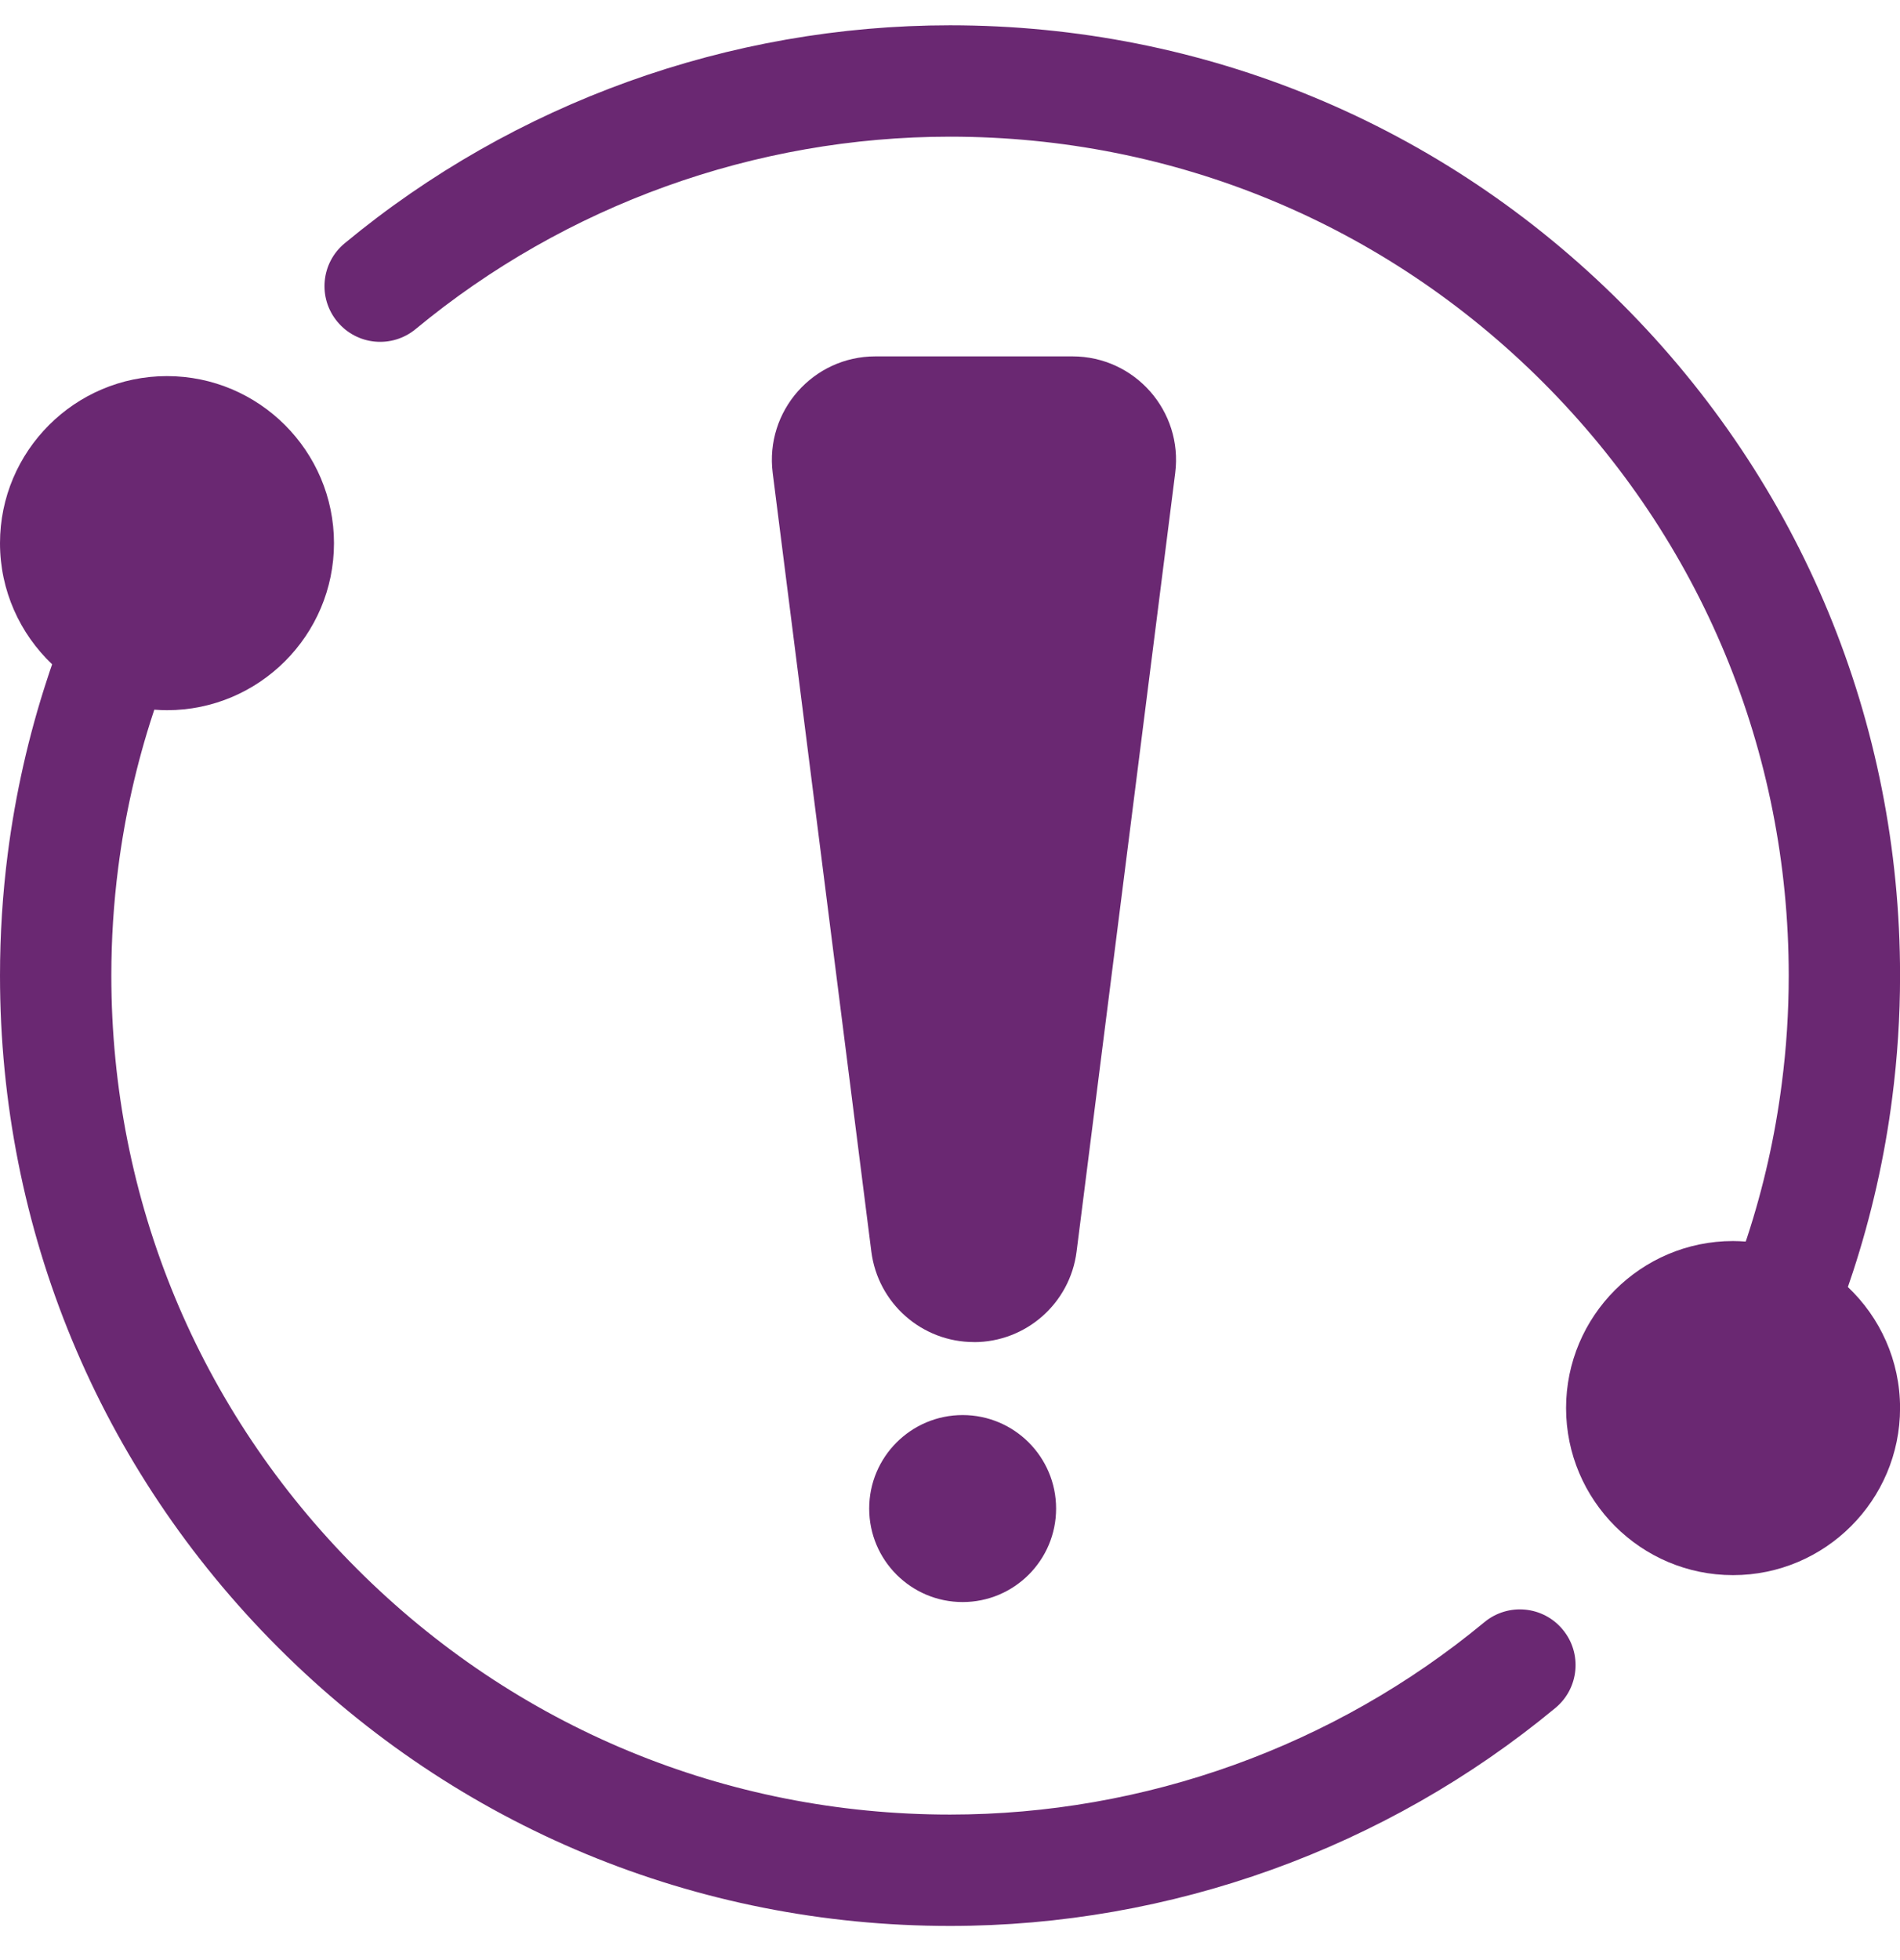
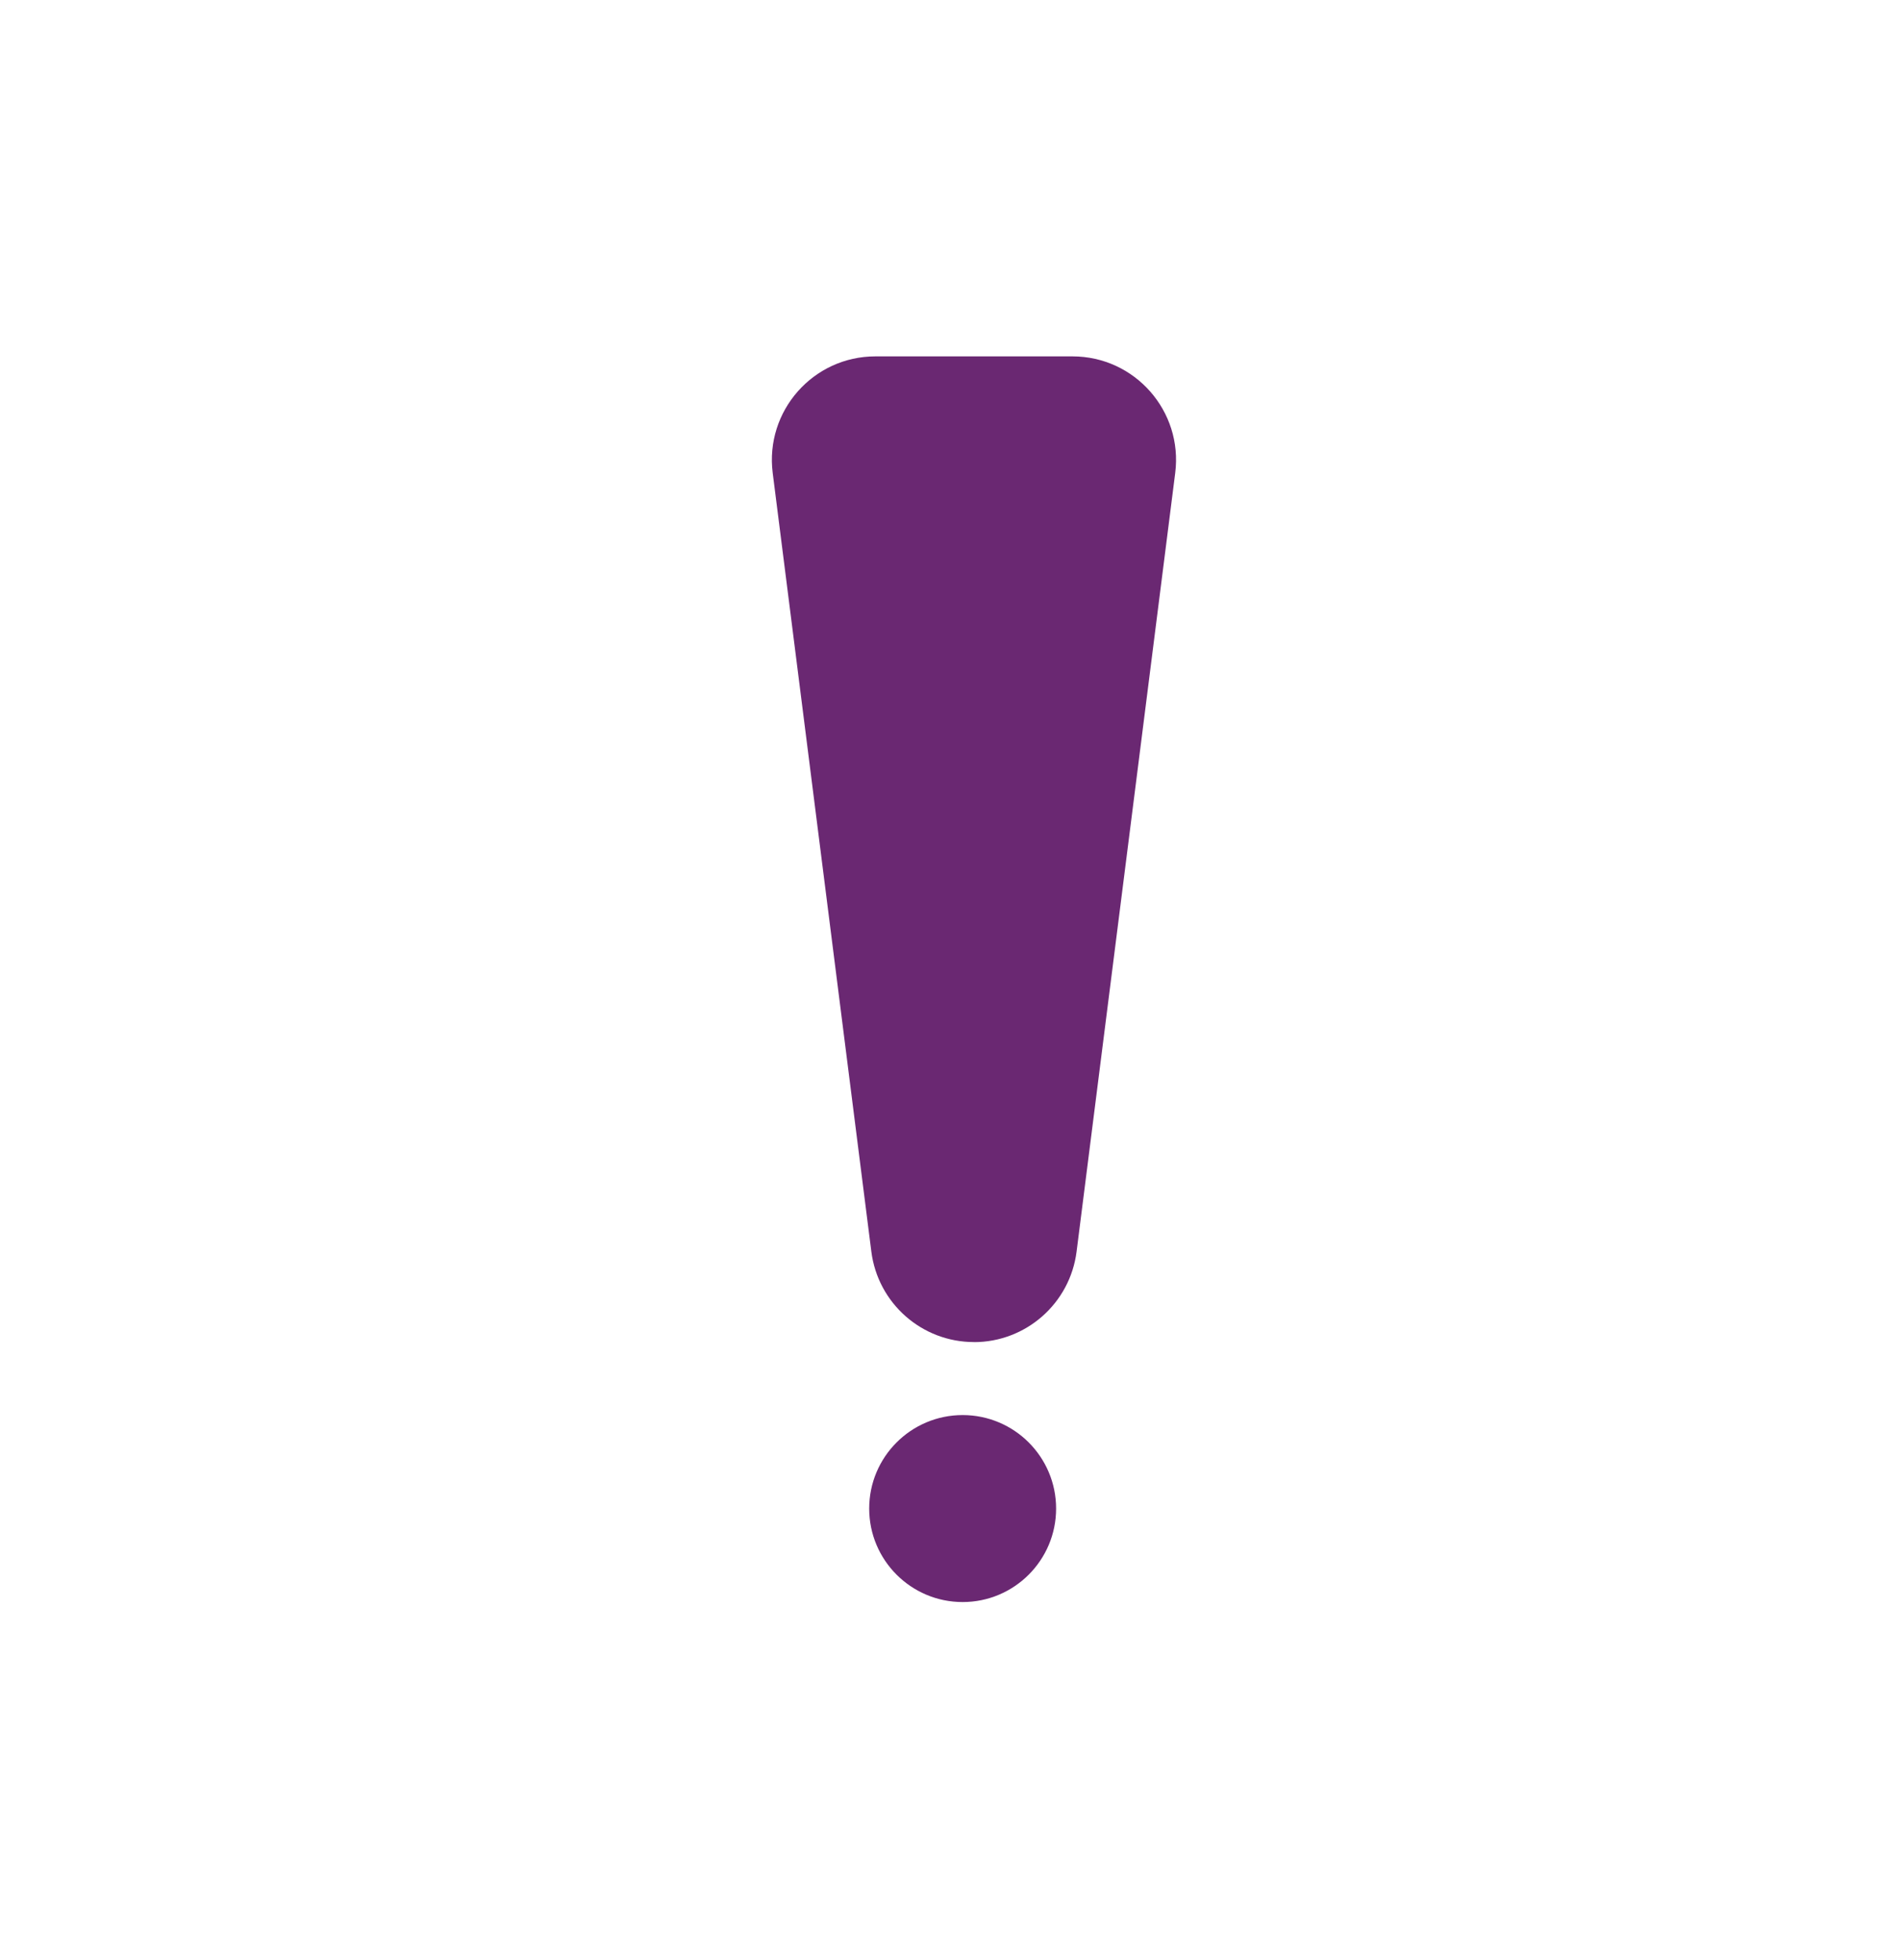
<svg xmlns="http://www.w3.org/2000/svg" width="32" height="33" viewBox="0 0 32 33" fill="none">
  <g clip-path="url(#clip0_10632_15378)">
-     <path d="M25 27.311C22.477 29.4 19.281 30.55 16 30.55C12.227 30.55 8.68 29.081 6.012 26.413C3.344 23.745 1.875 20.198 1.875 16.425C1.875 15.816 1.914 15.206 1.991 14.609C2.104 13.728 2.301 12.855 2.577 12.014C2.584 11.992 2.592 11.97 2.599 11.948C2.67 11.953 2.741 11.957 2.812 11.957C4.363 11.957 5.625 10.695 5.625 9.145C5.625 7.594 4.363 6.332 2.812 6.332C1.262 6.332 0 7.594 0 9.145C0 9.946 0.338 10.671 0.878 11.184C0.85 11.265 0.822 11.347 0.796 11.429C0.482 12.383 0.259 13.373 0.131 14.37C0.044 15.044 6.25e-05 15.736 6.25e-05 16.425C6.25e-05 20.699 1.664 24.717 4.686 27.739C7.708 30.761 11.726 32.425 16 32.425C19.716 32.425 23.338 31.122 26.196 28.755C26.595 28.425 26.651 27.834 26.32 27.436C25.99 27.036 25.399 26.981 25 27.311Z" fill="#6A2872" />
-     <path d="M31.122 21.668C31.151 21.586 31.178 21.504 31.205 21.422C31.518 20.468 31.742 19.478 31.869 18.481C31.956 17.806 32.001 17.115 32.001 16.426C32.001 12.152 30.336 8.134 27.314 5.112C24.292 2.09 20.274 0.426 16.001 0.426C12.284 0.426 8.663 1.729 5.805 4.096C5.406 4.426 5.35 5.016 5.681 5.415C6.011 5.815 6.601 5.87 7.001 5.54C9.524 3.451 12.72 2.301 16.001 2.301C19.774 2.301 23.321 3.77 25.989 6.438C28.656 9.106 30.126 12.653 30.126 16.426C30.126 17.035 30.087 17.645 30.009 18.242C29.897 19.123 29.7 19.996 29.424 20.837C29.416 20.859 29.409 20.881 29.401 20.903C29.331 20.898 29.26 20.894 29.188 20.894C27.637 20.894 26.376 22.156 26.376 23.706C26.376 25.257 27.637 26.519 29.188 26.519C30.739 26.519 32.001 25.257 32.001 23.706C32.001 22.904 31.663 22.18 31.122 21.668Z" fill="#6A2872" />
    <g clip-path="url(#clip1_10632_15378)">
      <path d="M16.404 22.595C15.526 22.595 14.785 21.942 14.675 21.07L13.014 7.963C12.882 6.921 13.694 6 14.743 6H18.063C19.113 6 19.925 6.921 19.793 7.963L18.132 21.071C18.022 21.942 17.281 22.596 16.403 22.596L16.404 22.595Z" fill="#6A2872" />
      <path d="M16.213 26.972C17.082 26.972 17.787 26.267 17.787 25.398C17.787 24.529 17.082 23.824 16.213 23.824C15.344 23.824 14.639 24.529 14.639 25.398C14.639 26.267 15.344 26.972 16.213 26.972Z" fill="#6A2872" />
    </g>
  </g>
  <defs>
    <clipPath id="clip0_10632_15378">
      <rect width="32" height="32" fill="white" transform="translate(0 0.426)" />
    </clipPath>
    <clipPath id="clip1_10632_15378">
      <rect width="6.808" height="20.971" fill="white" transform="translate(13 6)" />
    </clipPath>
  </defs>
</svg>